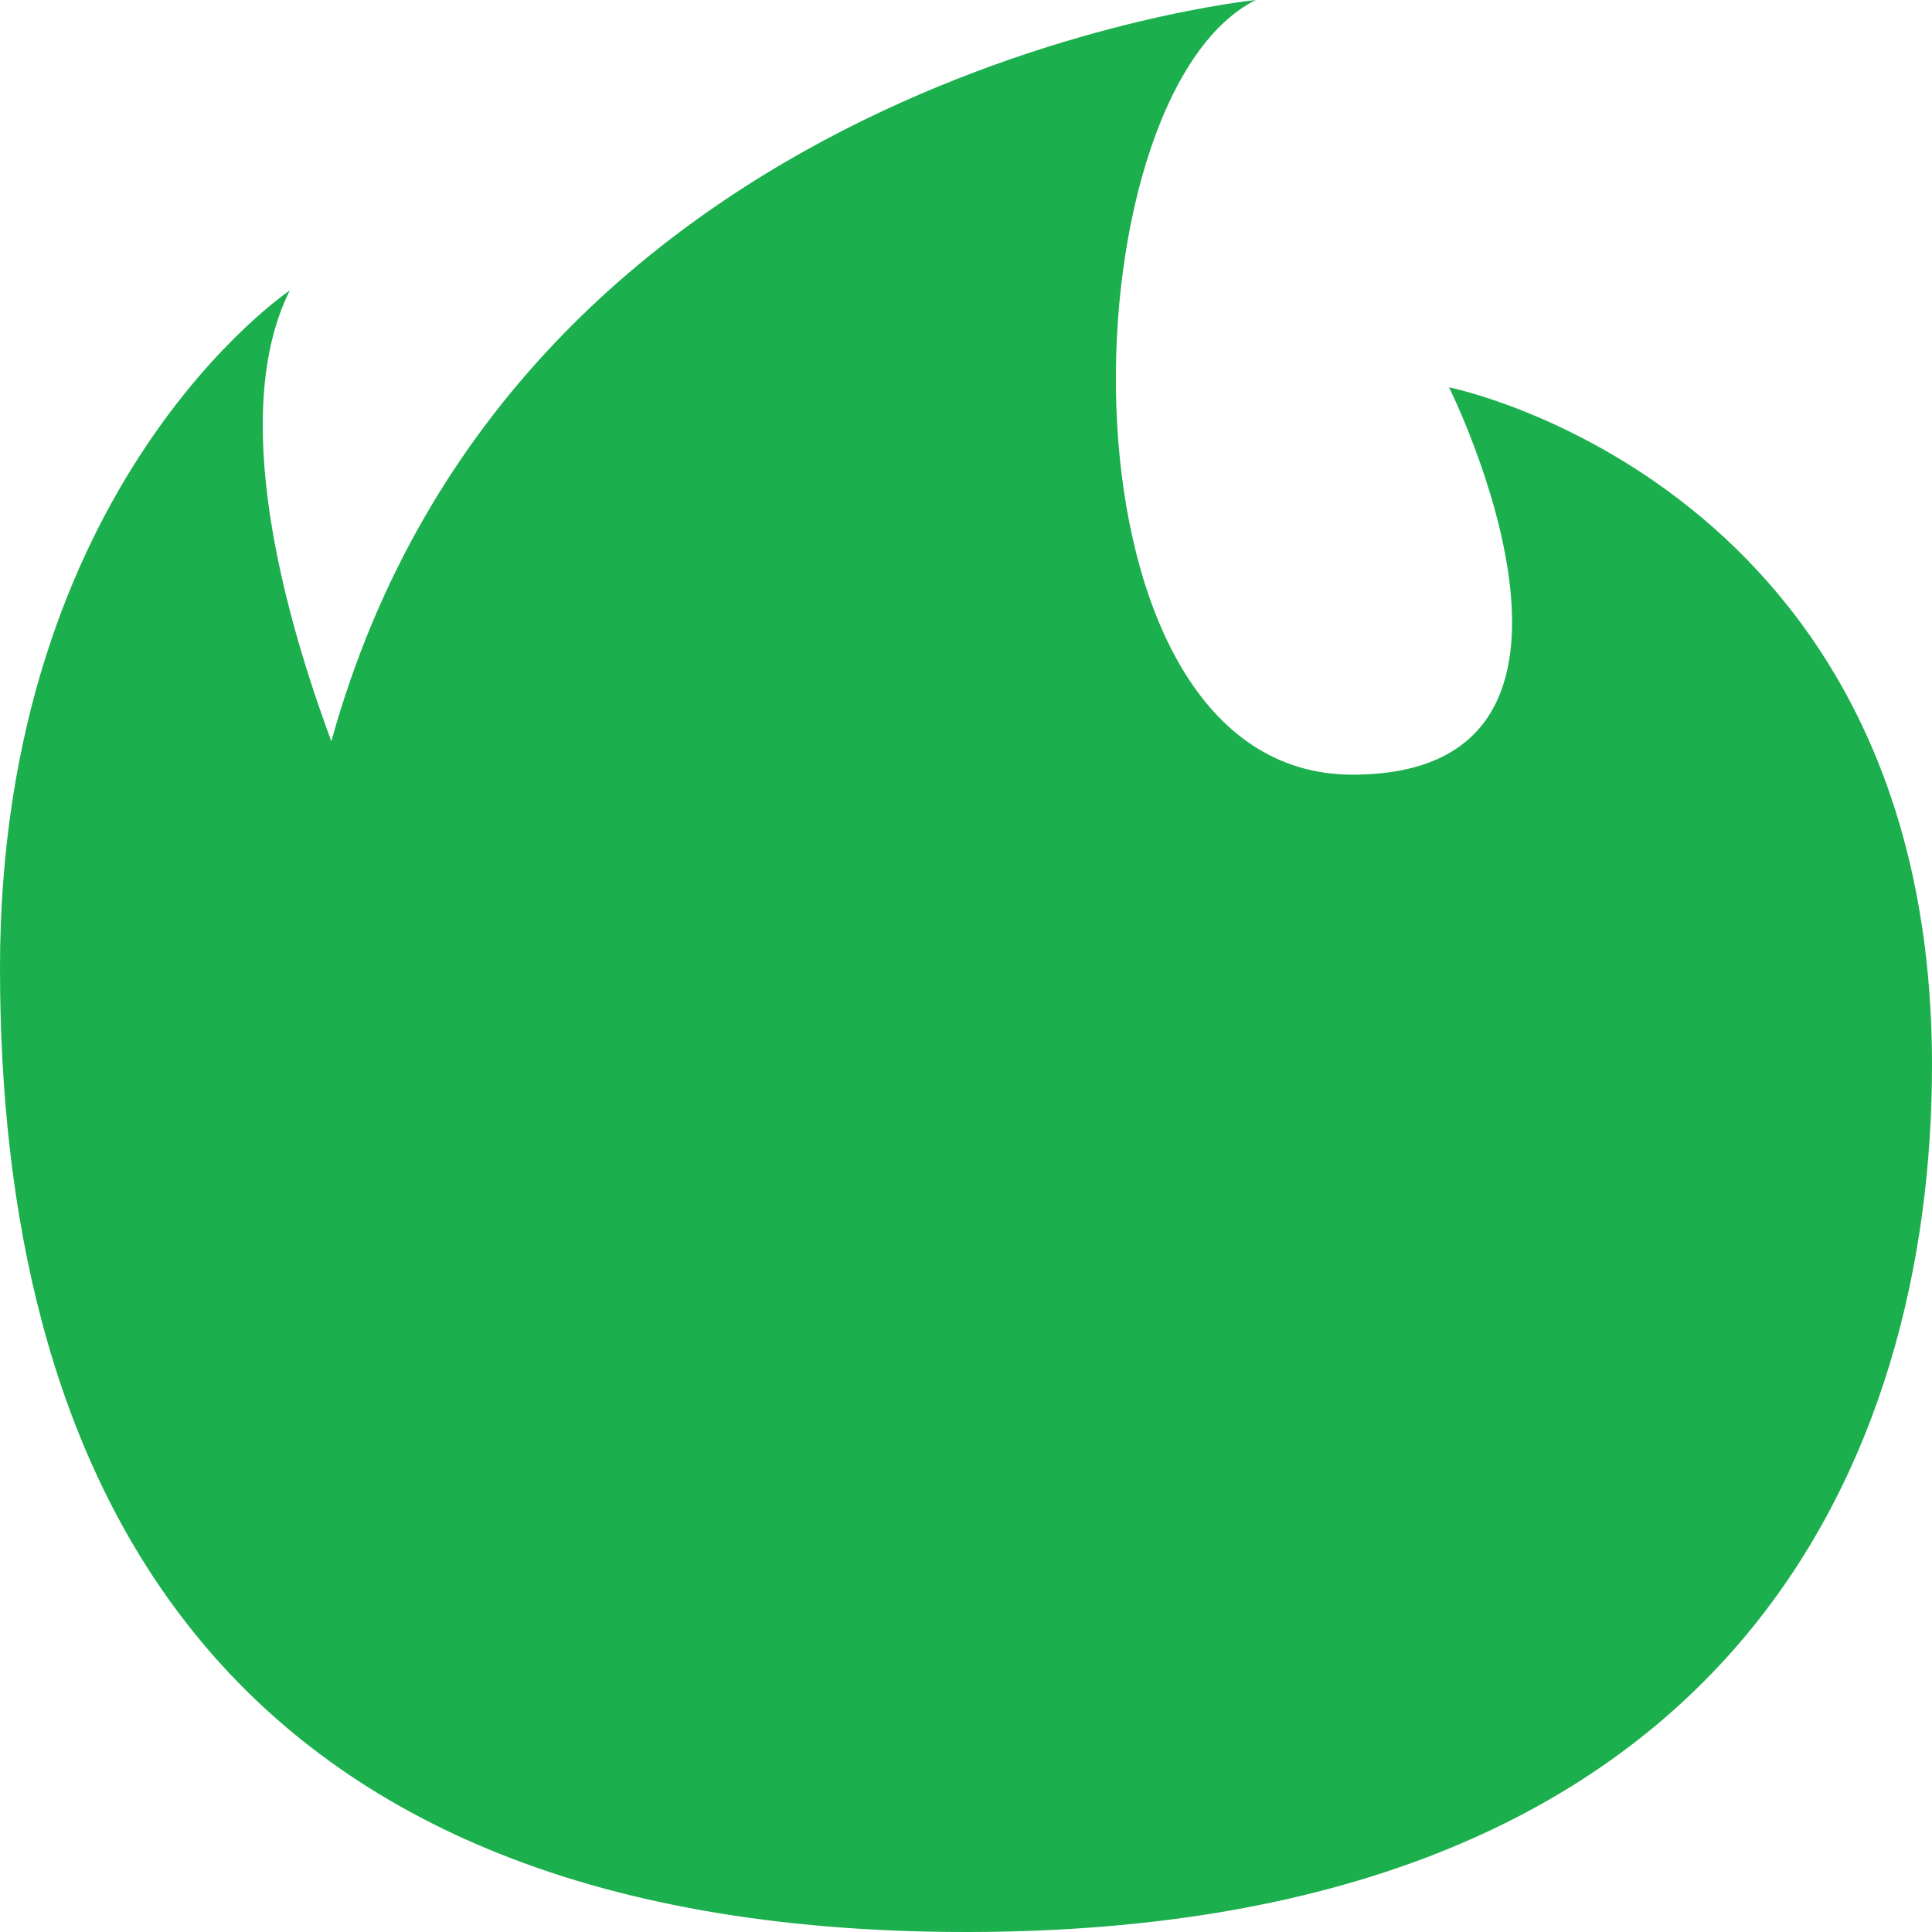
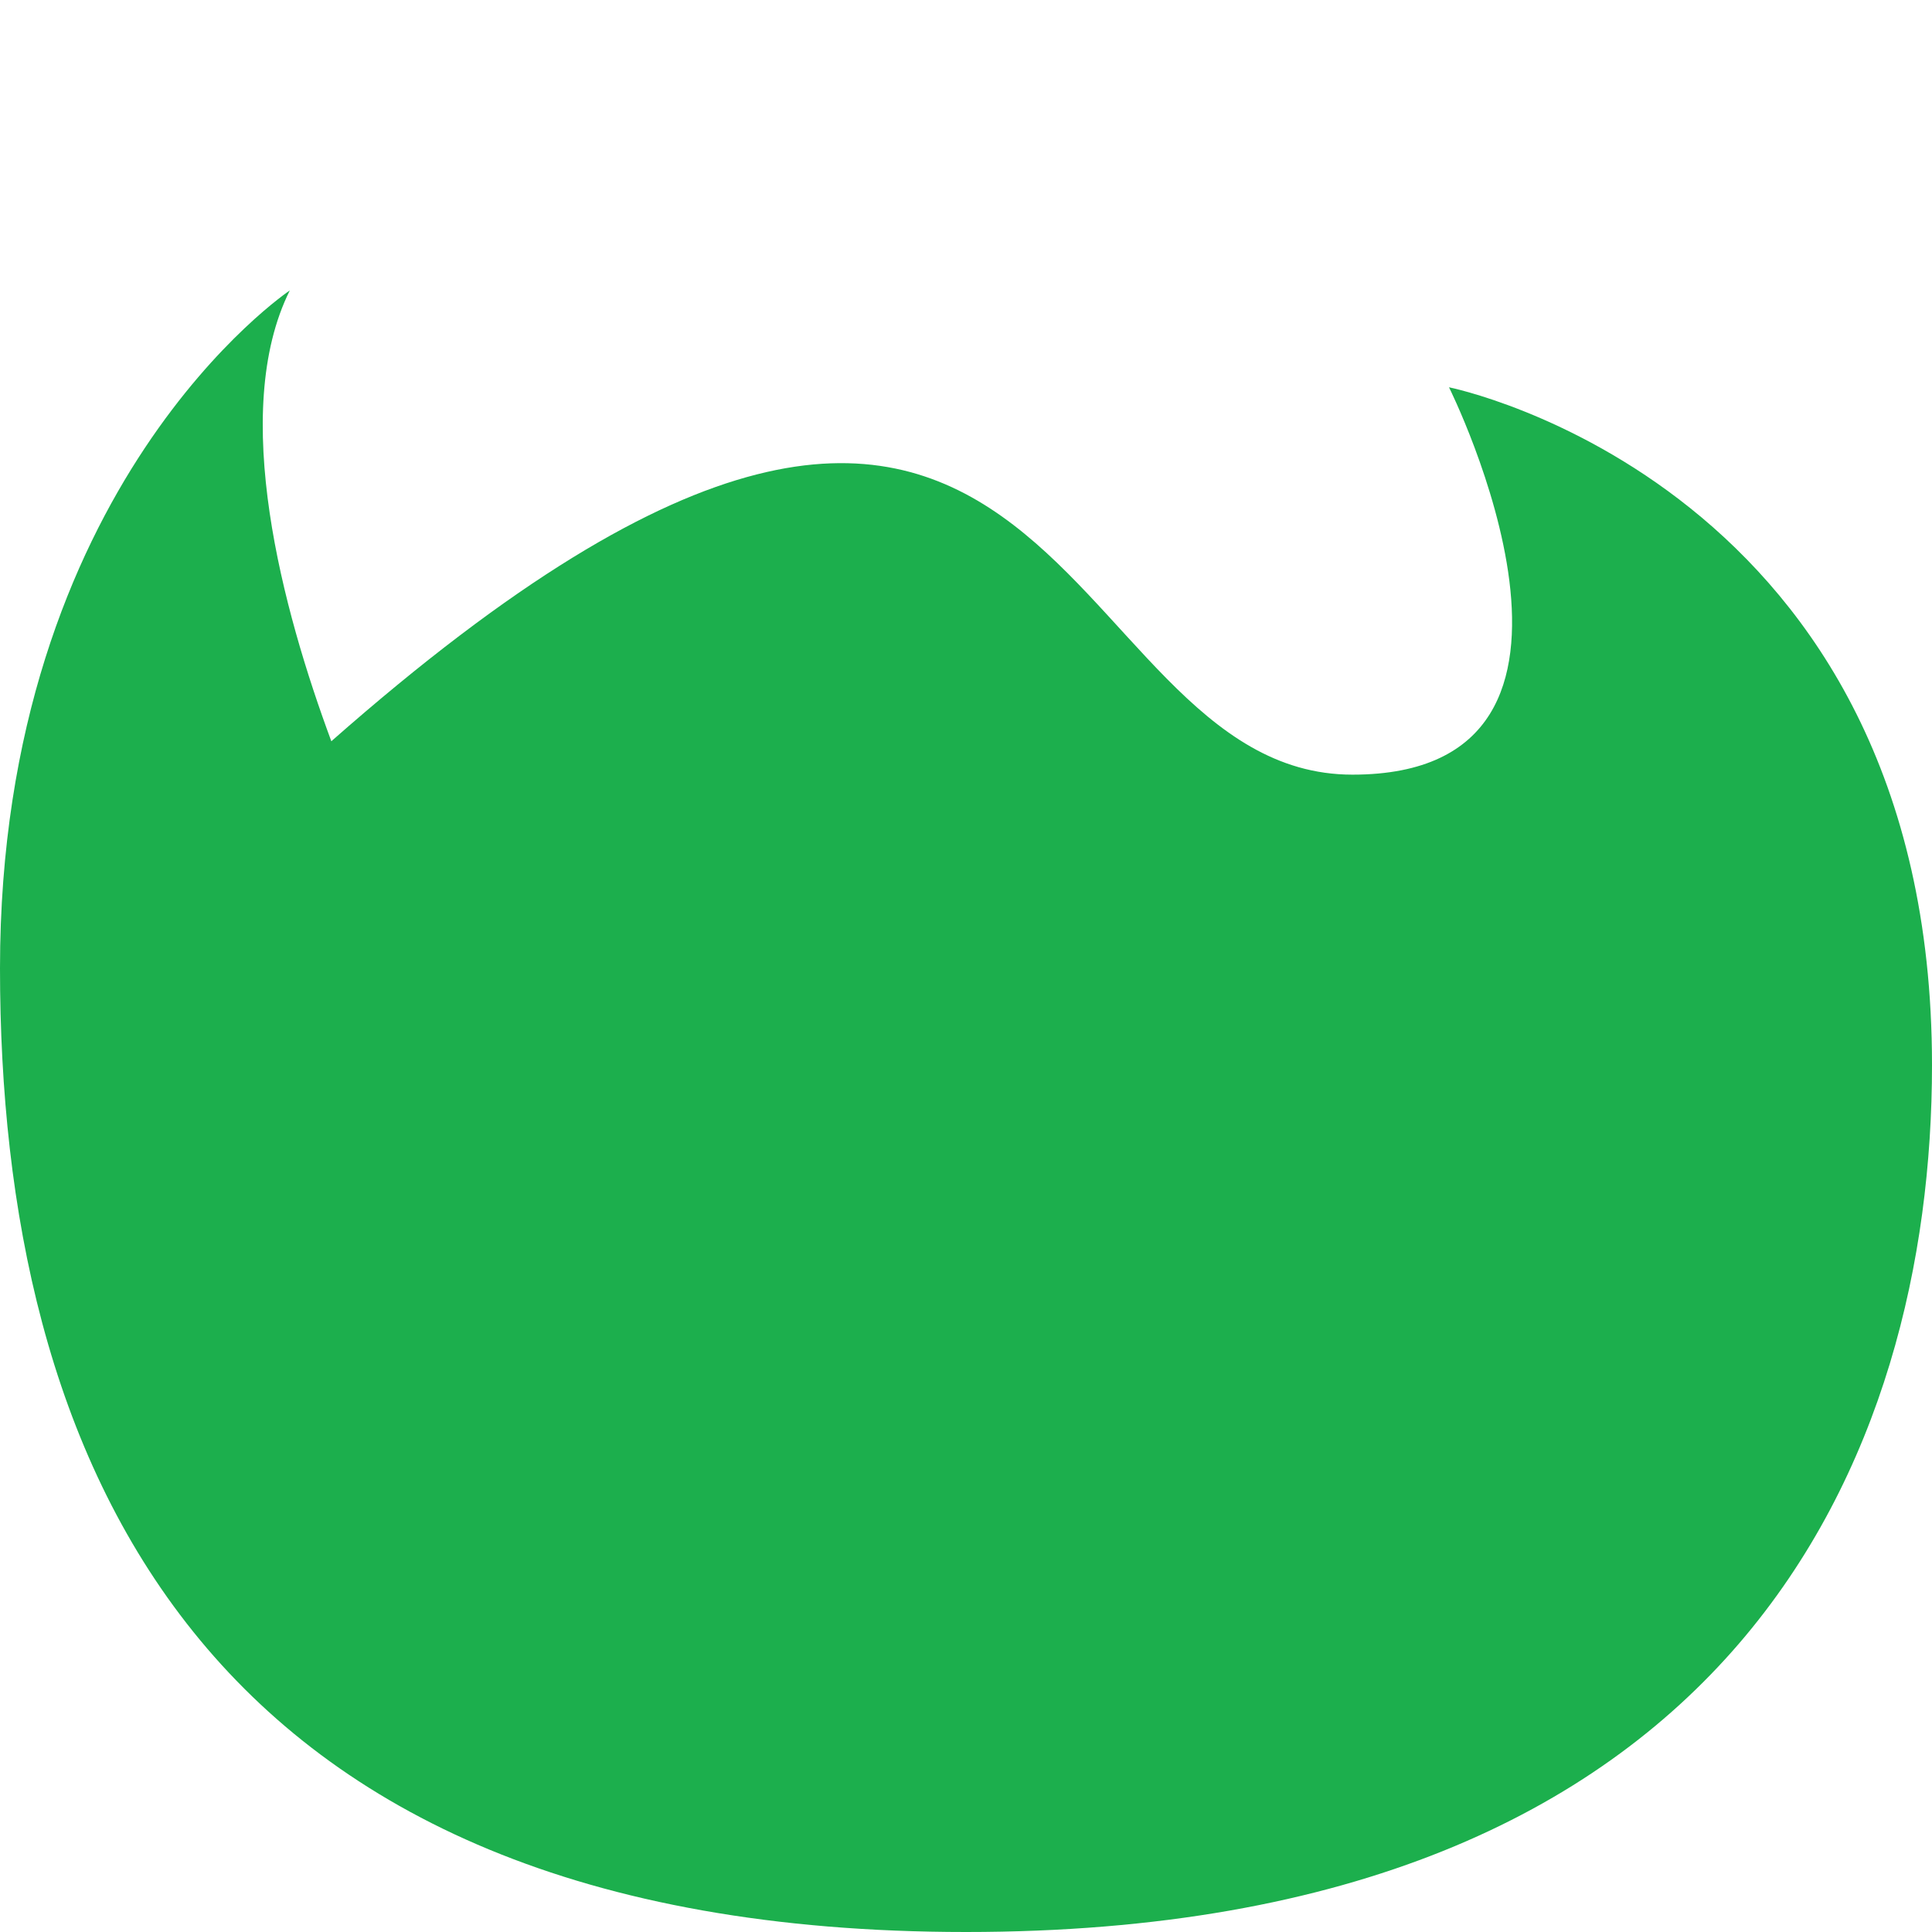
<svg xmlns="http://www.w3.org/2000/svg" width="24" height="24" viewBox="0 0 24 24" fill="none">
-   <path d="M24 13.231C24 18.042 21.6 24 12 24C2.4 24 0 18.042 0 12.029C0 6.016 3.6 3.608 3.6 3.608C2.845 5.123 3.515 7.588 4.116 9.208C6.414 0.92 15.6 0 15.6 0C13.2 1.2 13.006 9.623 16.8 9.623C20.4 9.623 18 4.811 18 4.811C18 4.811 24 6.014 24 13.231Z" fill="#1CAF4D" />
+   <path d="M24 13.231C24 18.042 21.6 24 12 24C2.4 24 0 18.042 0 12.029C0 6.016 3.6 3.608 3.6 3.608C2.845 5.123 3.515 7.588 4.116 9.208C13.2 1.2 13.006 9.623 16.8 9.623C20.4 9.623 18 4.811 18 4.811C18 4.811 24 6.014 24 13.231Z" fill="#1CAF4D" />
</svg>